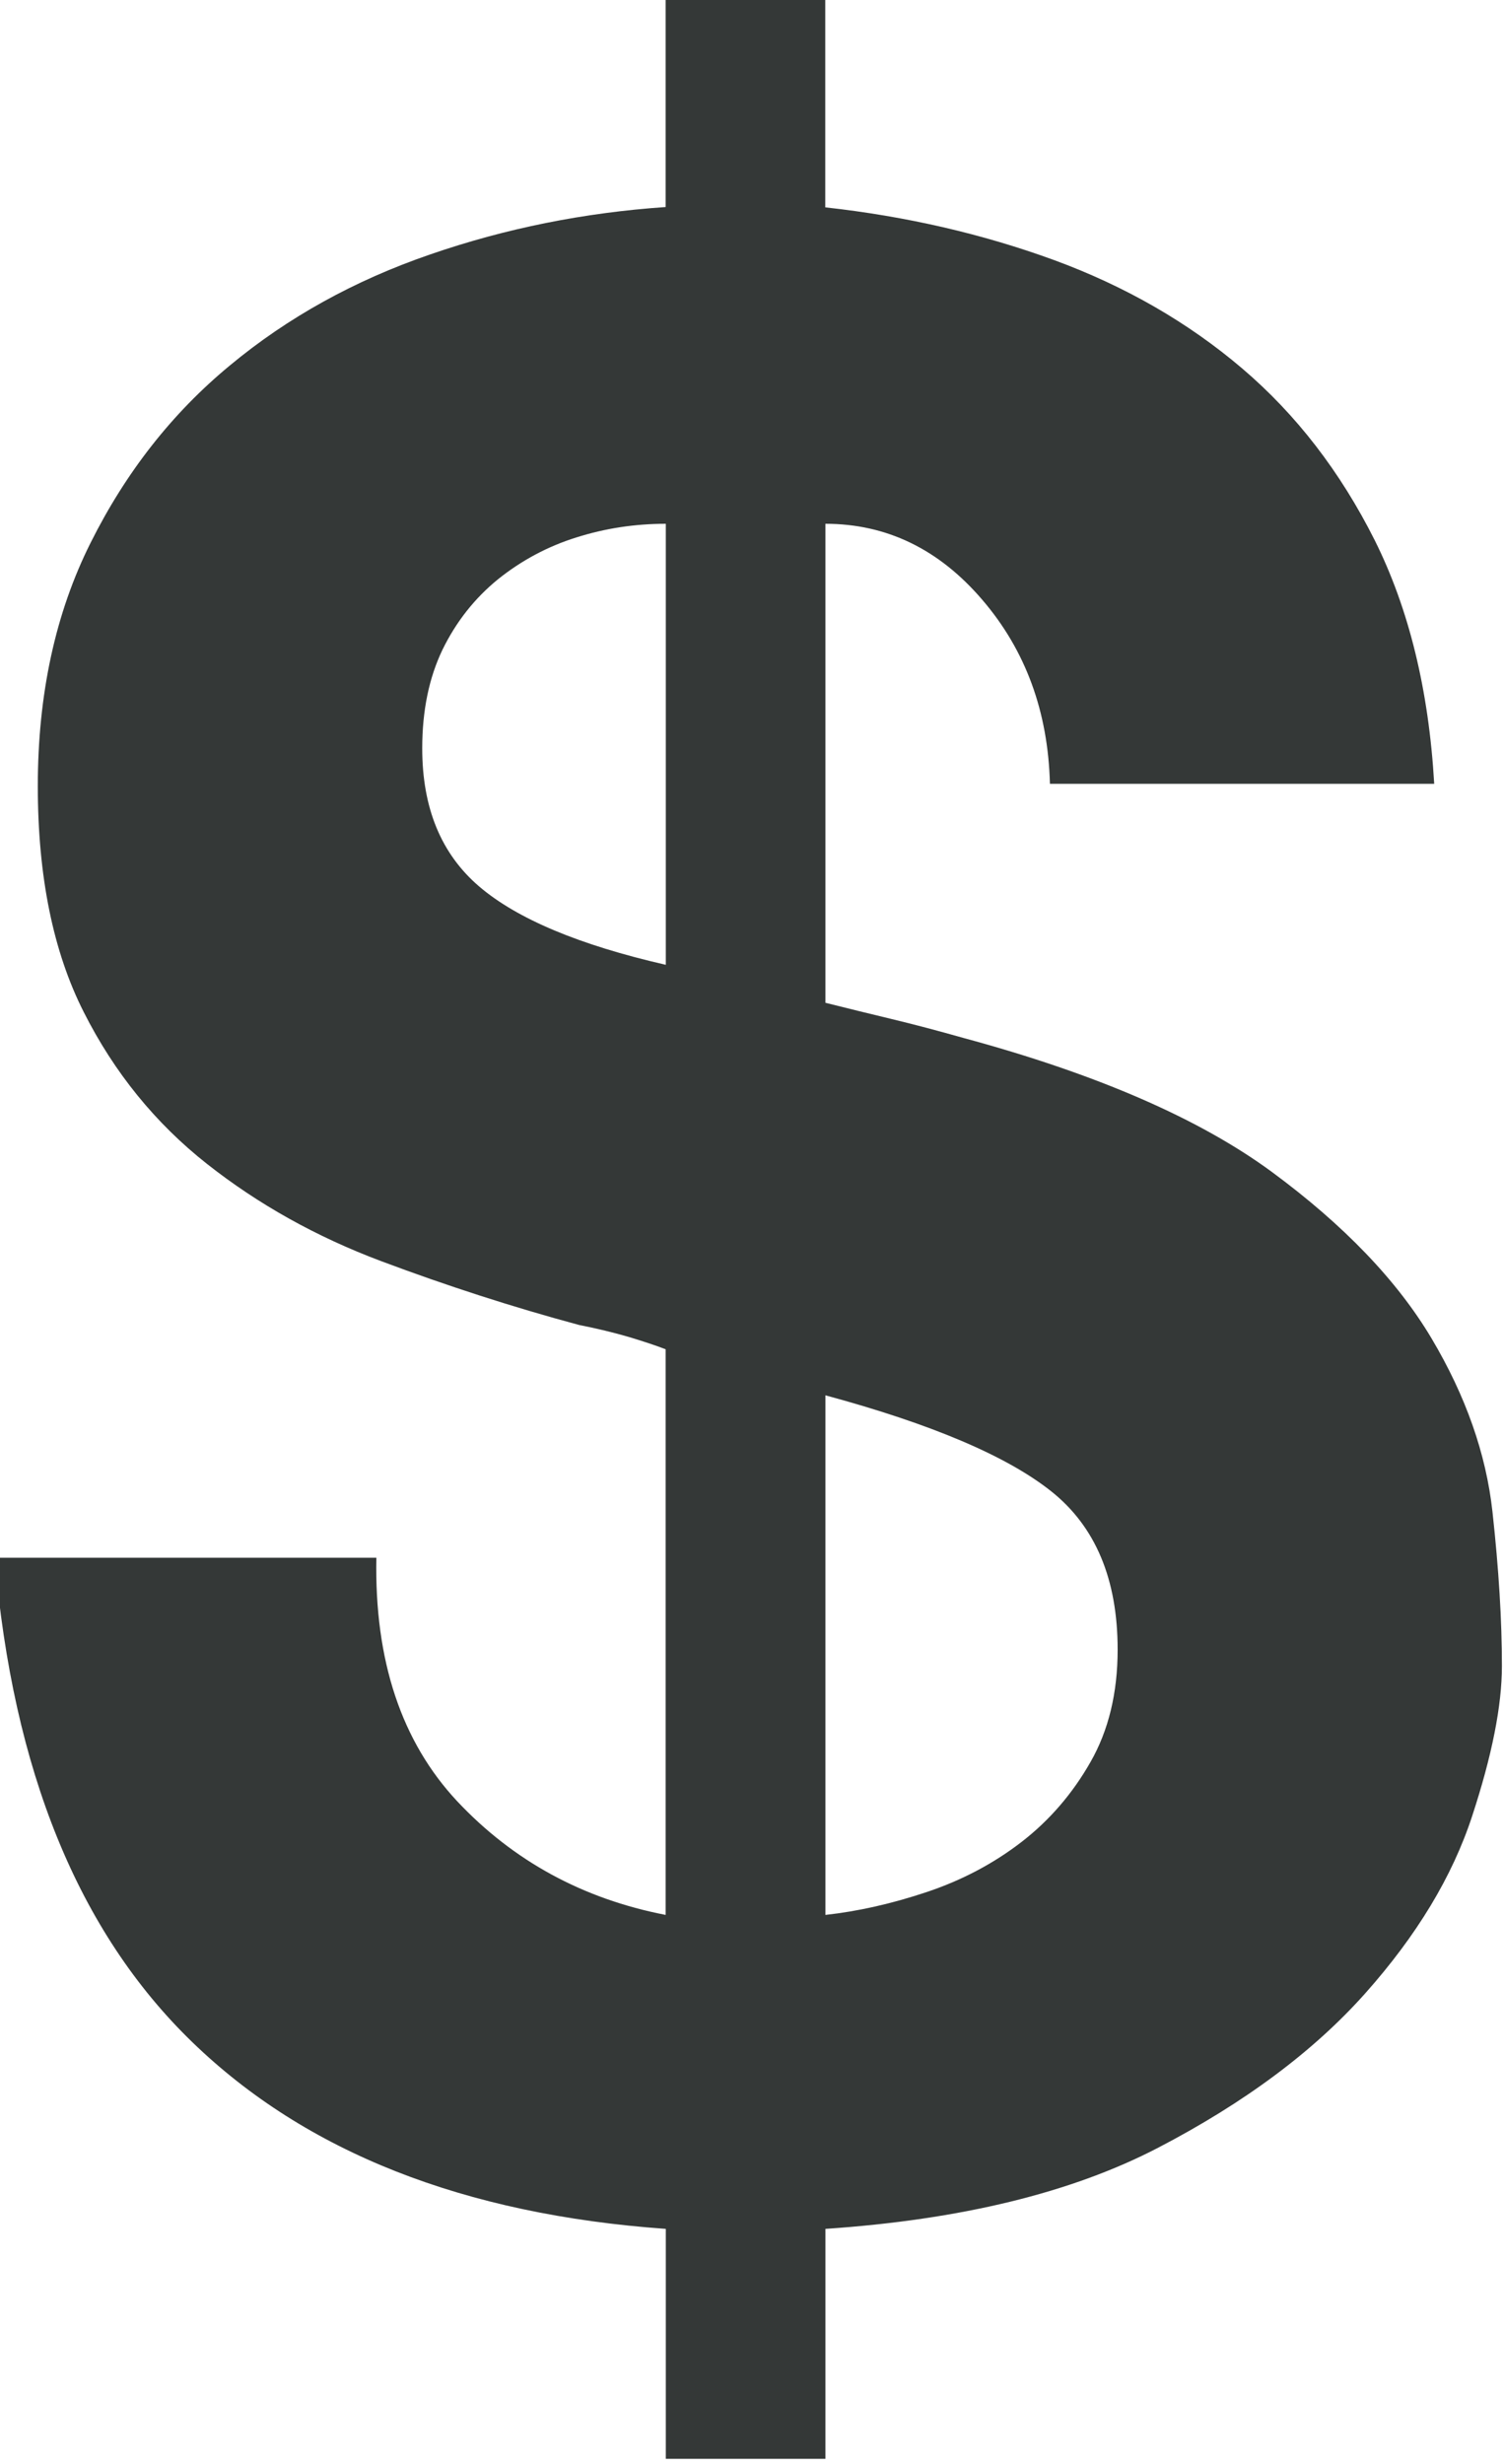
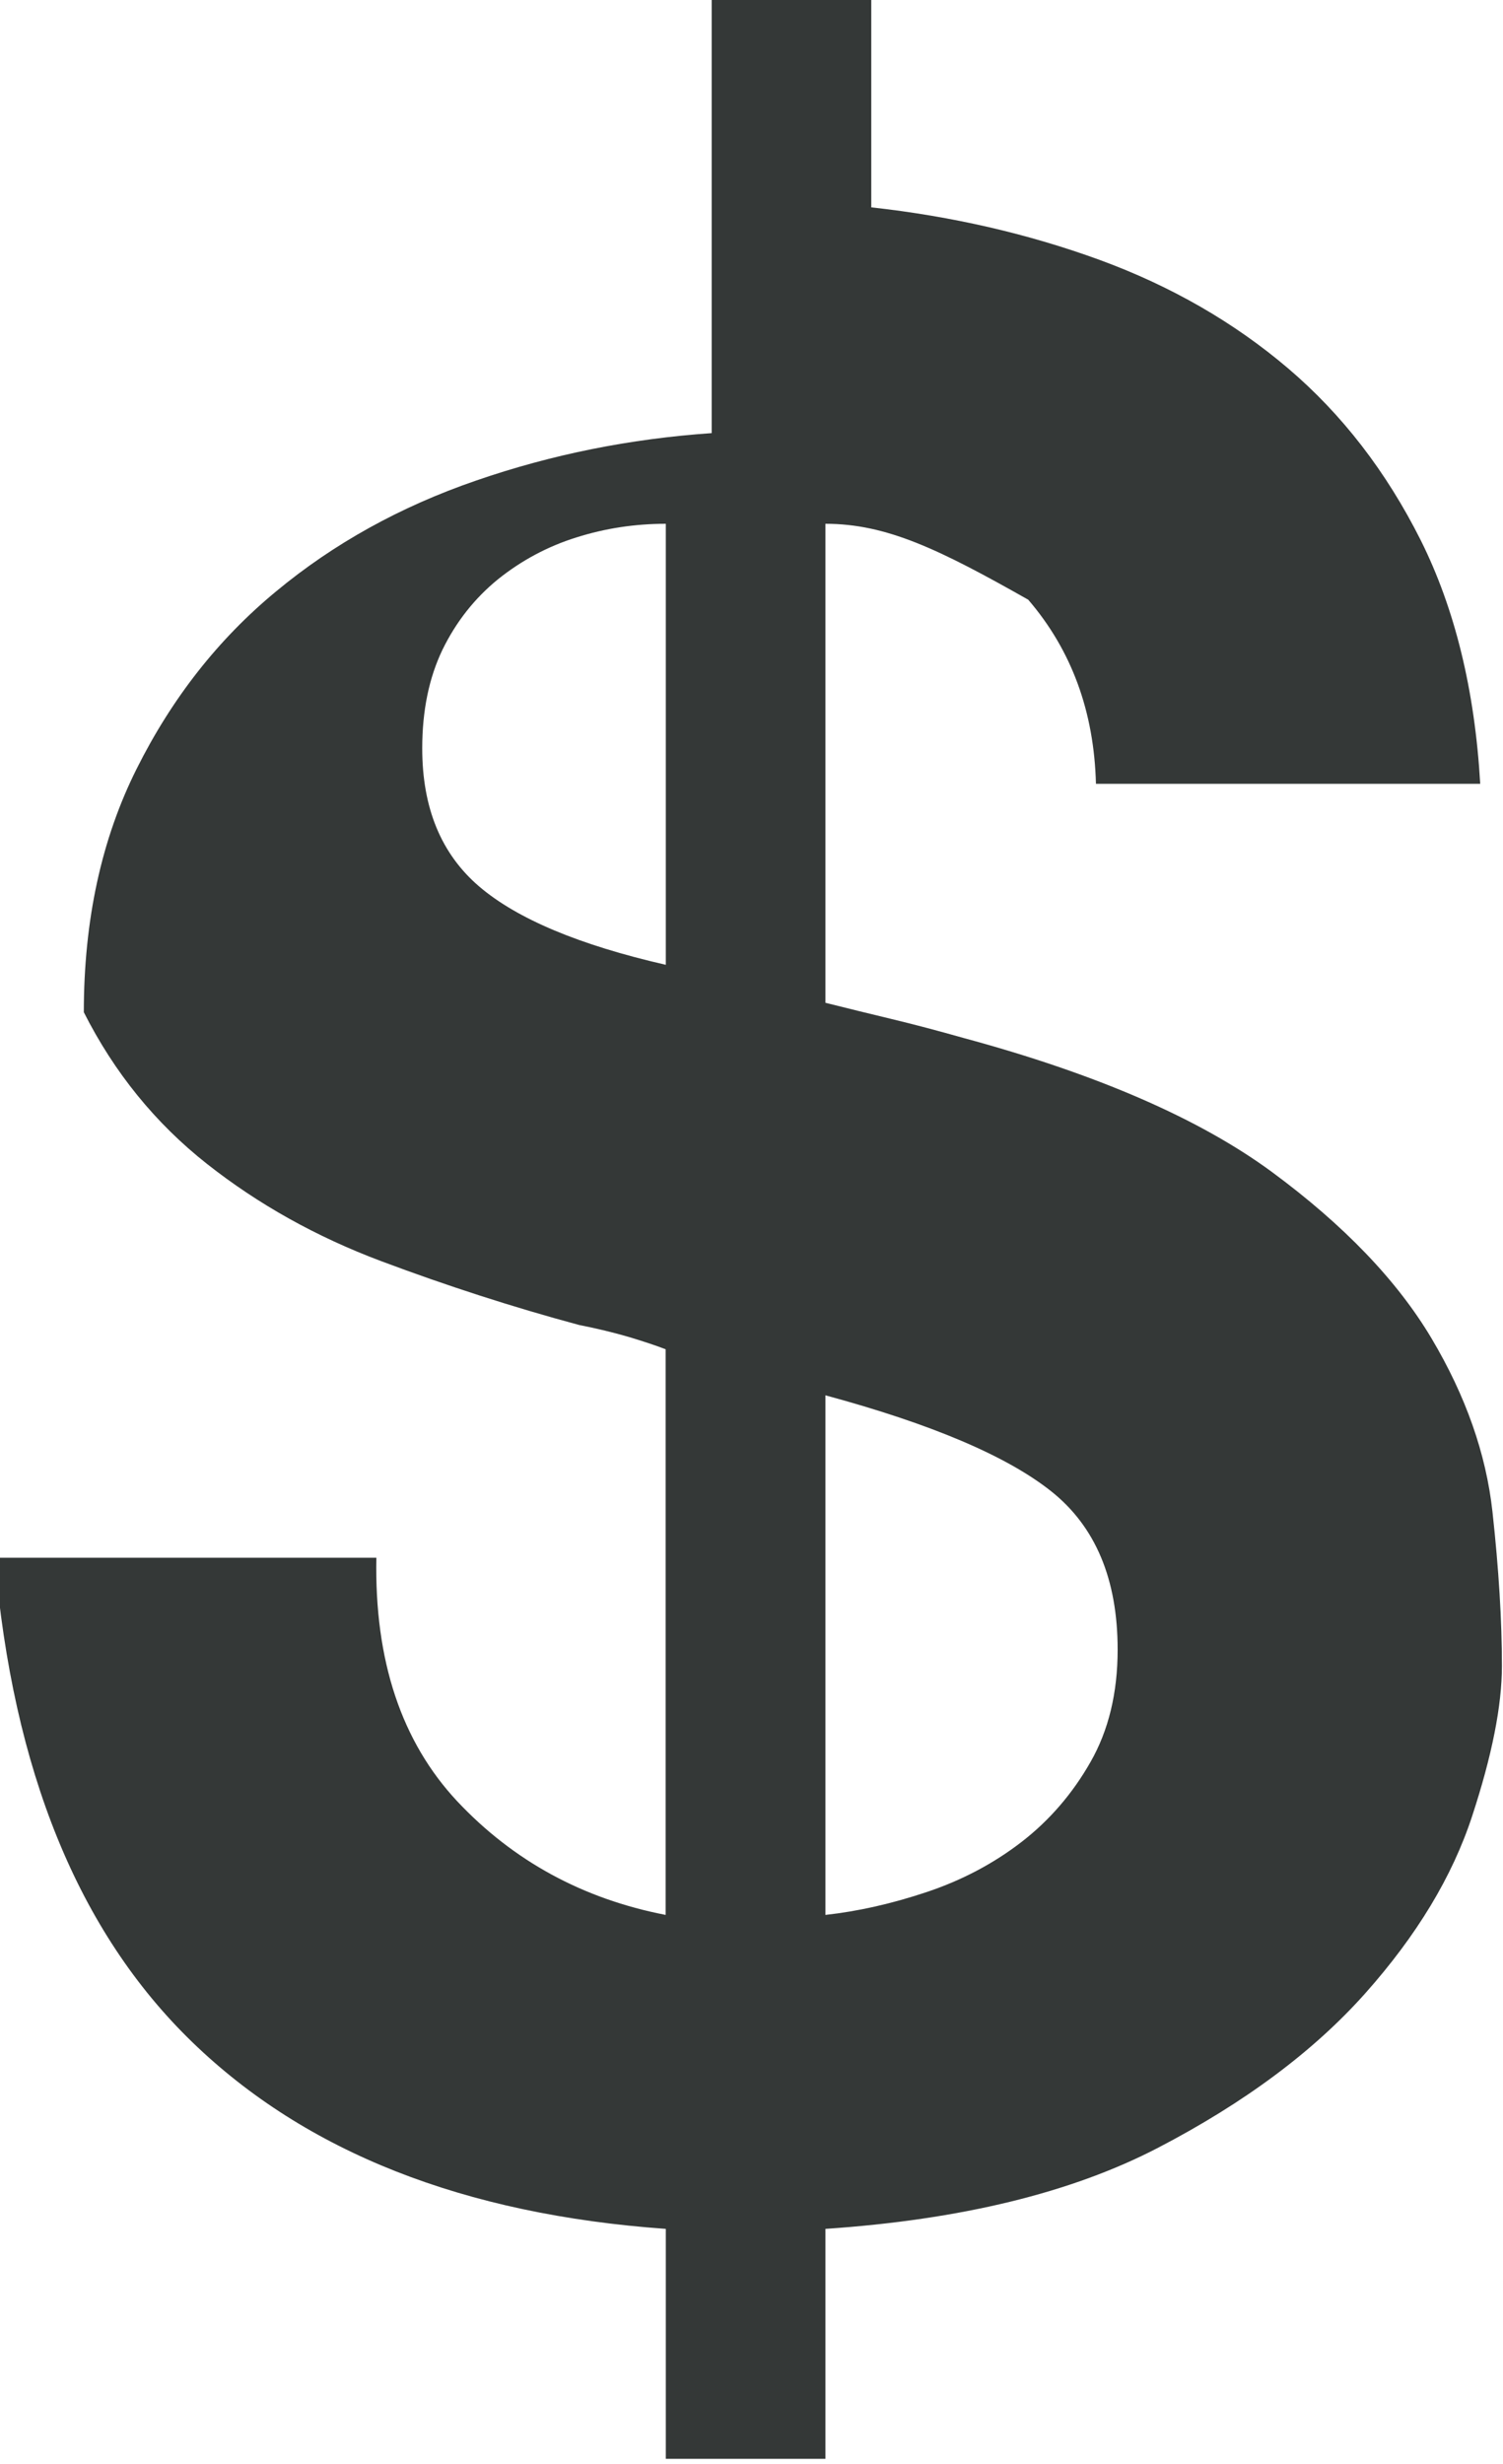
<svg xmlns="http://www.w3.org/2000/svg" fill="#343837" height="15.9" preserveAspectRatio="xMidYMid meet" version="1" viewBox="7.7 5.7 9.7 15.9" width="9.7" zoomAndPan="magnify">
  <g id="change1_1">
-     <path d="M10.651,17.324c0.361,0.384,0.809,0.629,1.345,0.733v-3.65c-0.059-0.023-0.137-0.049-0.236-0.079 c-0.099-0.029-0.207-0.055-0.323-0.078c-0.431-0.116-0.856-0.254-1.275-0.411c-0.419-0.157-0.795-0.367-1.127-0.629 c-0.332-0.262-0.597-0.588-0.794-0.978c-0.198-0.39-0.297-0.876-0.297-1.459c0-0.594,0.114-1.118,0.341-1.571 c0.227-0.454,0.526-0.836,0.899-1.144c0.372-0.309,0.803-0.548,1.292-0.716c0.489-0.169,0.996-0.27,1.52-0.306V5.693h1.03v1.345 c0.524,0.058,1.016,0.172,1.476,0.34c0.46,0.169,0.865,0.402,1.214,0.699c0.349,0.297,0.634,0.667,0.856,1.109 c0.221,0.443,0.349,0.967,0.384,1.572h-2.48c-0.012-0.466-0.157-0.862-0.437-1.188C13.76,9.244,13.422,9.08,13.027,9.08v3.091 c0.14,0.035,0.282,0.07,0.428,0.105c0.146,0.035,0.3,0.076,0.463,0.122c0.862,0.233,1.525,0.522,1.991,0.865 c0.465,0.343,0.809,0.702,1.03,1.074c0.221,0.372,0.352,0.745,0.393,1.118s0.061,0.704,0.061,0.995 c0,0.257-0.064,0.579-0.192,0.969c-0.128,0.391-0.358,0.771-0.69,1.144c-0.332,0.373-0.777,0.705-1.336,0.996 c-0.559,0.291-1.275,0.465-2.148,0.524v1.484h-1.03v-1.484c-1.304-0.093-2.323-0.495-3.056-1.205 c-0.734-0.71-1.159-1.752-1.275-3.126h2.463C10.116,16.416,10.291,16.939,10.651,17.324z M11.42,9.168 c-0.186,0.058-0.355,0.149-0.506,0.27c-0.151,0.123-0.27,0.274-0.358,0.454c-0.087,0.181-0.131,0.393-0.131,0.637 c0,0.385,0.122,0.681,0.367,0.891c0.244,0.209,0.646,0.378,1.205,0.506V9.08C11.798,9.08,11.606,9.109,11.42,9.168z M13.682,17.909 c0.227-0.076,0.431-0.184,0.611-0.323c0.18-0.139,0.329-0.312,0.445-0.516c0.116-0.203,0.175-0.445,0.175-0.725 c0-0.454-0.143-0.794-0.428-1.021c-0.285-0.227-0.771-0.434-1.458-0.62v3.353C13.236,18.034,13.455,17.985,13.682,17.909z" fill="inherit" />
+     <path d="M10.651,17.324c0.361,0.384,0.809,0.629,1.345,0.733v-3.65c-0.059-0.023-0.137-0.049-0.236-0.079 c-0.099-0.029-0.207-0.055-0.323-0.078c-0.431-0.116-0.856-0.254-1.275-0.411c-0.419-0.157-0.795-0.367-1.127-0.629 c-0.332-0.262-0.597-0.588-0.794-0.978c0-0.594,0.114-1.118,0.341-1.571 c0.227-0.454,0.526-0.836,0.899-1.144c0.372-0.309,0.803-0.548,1.292-0.716c0.489-0.169,0.996-0.27,1.52-0.306V5.693h1.03v1.345 c0.524,0.058,1.016,0.172,1.476,0.34c0.46,0.169,0.865,0.402,1.214,0.699c0.349,0.297,0.634,0.667,0.856,1.109 c0.221,0.443,0.349,0.967,0.384,1.572h-2.48c-0.012-0.466-0.157-0.862-0.437-1.188C13.76,9.244,13.422,9.08,13.027,9.08v3.091 c0.14,0.035,0.282,0.07,0.428,0.105c0.146,0.035,0.3,0.076,0.463,0.122c0.862,0.233,1.525,0.522,1.991,0.865 c0.465,0.343,0.809,0.702,1.03,1.074c0.221,0.372,0.352,0.745,0.393,1.118s0.061,0.704,0.061,0.995 c0,0.257-0.064,0.579-0.192,0.969c-0.128,0.391-0.358,0.771-0.69,1.144c-0.332,0.373-0.777,0.705-1.336,0.996 c-0.559,0.291-1.275,0.465-2.148,0.524v1.484h-1.03v-1.484c-1.304-0.093-2.323-0.495-3.056-1.205 c-0.734-0.71-1.159-1.752-1.275-3.126h2.463C10.116,16.416,10.291,16.939,10.651,17.324z M11.42,9.168 c-0.186,0.058-0.355,0.149-0.506,0.27c-0.151,0.123-0.27,0.274-0.358,0.454c-0.087,0.181-0.131,0.393-0.131,0.637 c0,0.385,0.122,0.681,0.367,0.891c0.244,0.209,0.646,0.378,1.205,0.506V9.08C11.798,9.08,11.606,9.109,11.42,9.168z M13.682,17.909 c0.227-0.076,0.431-0.184,0.611-0.323c0.18-0.139,0.329-0.312,0.445-0.516c0.116-0.203,0.175-0.445,0.175-0.725 c0-0.454-0.143-0.794-0.428-1.021c-0.285-0.227-0.771-0.434-1.458-0.62v3.353C13.236,18.034,13.455,17.985,13.682,17.909z" fill="inherit" />
  </g>
</svg>